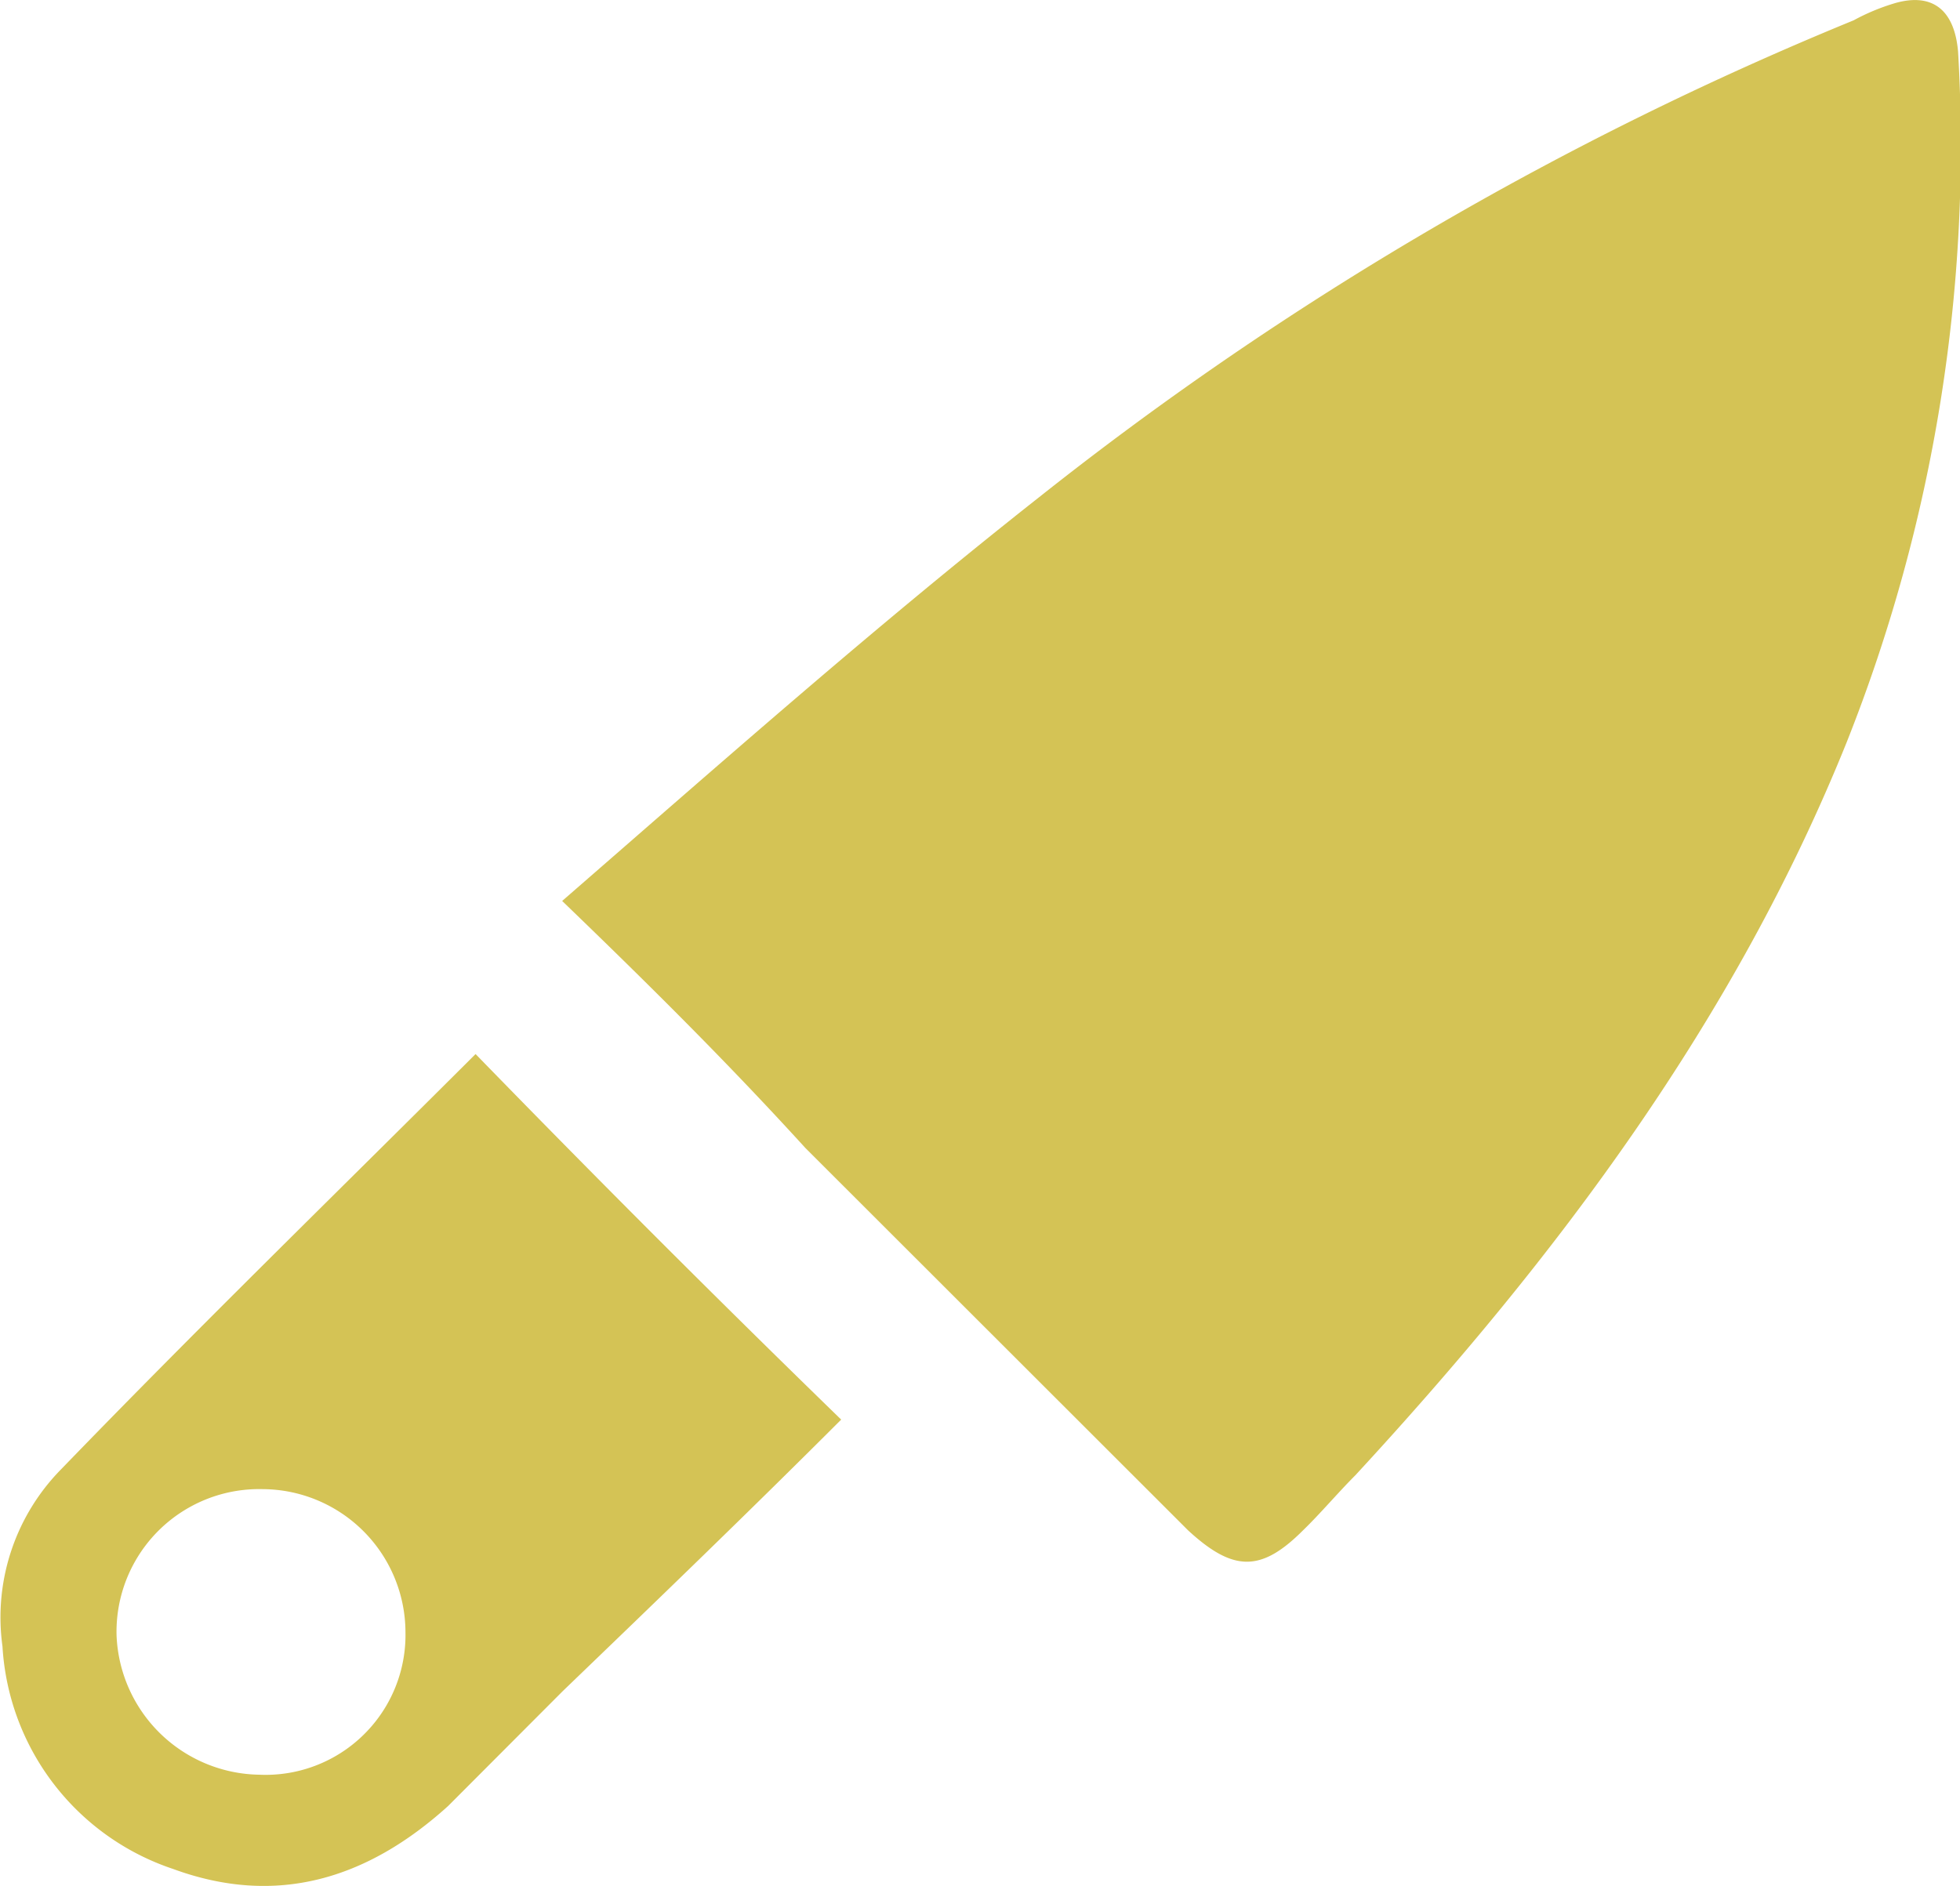
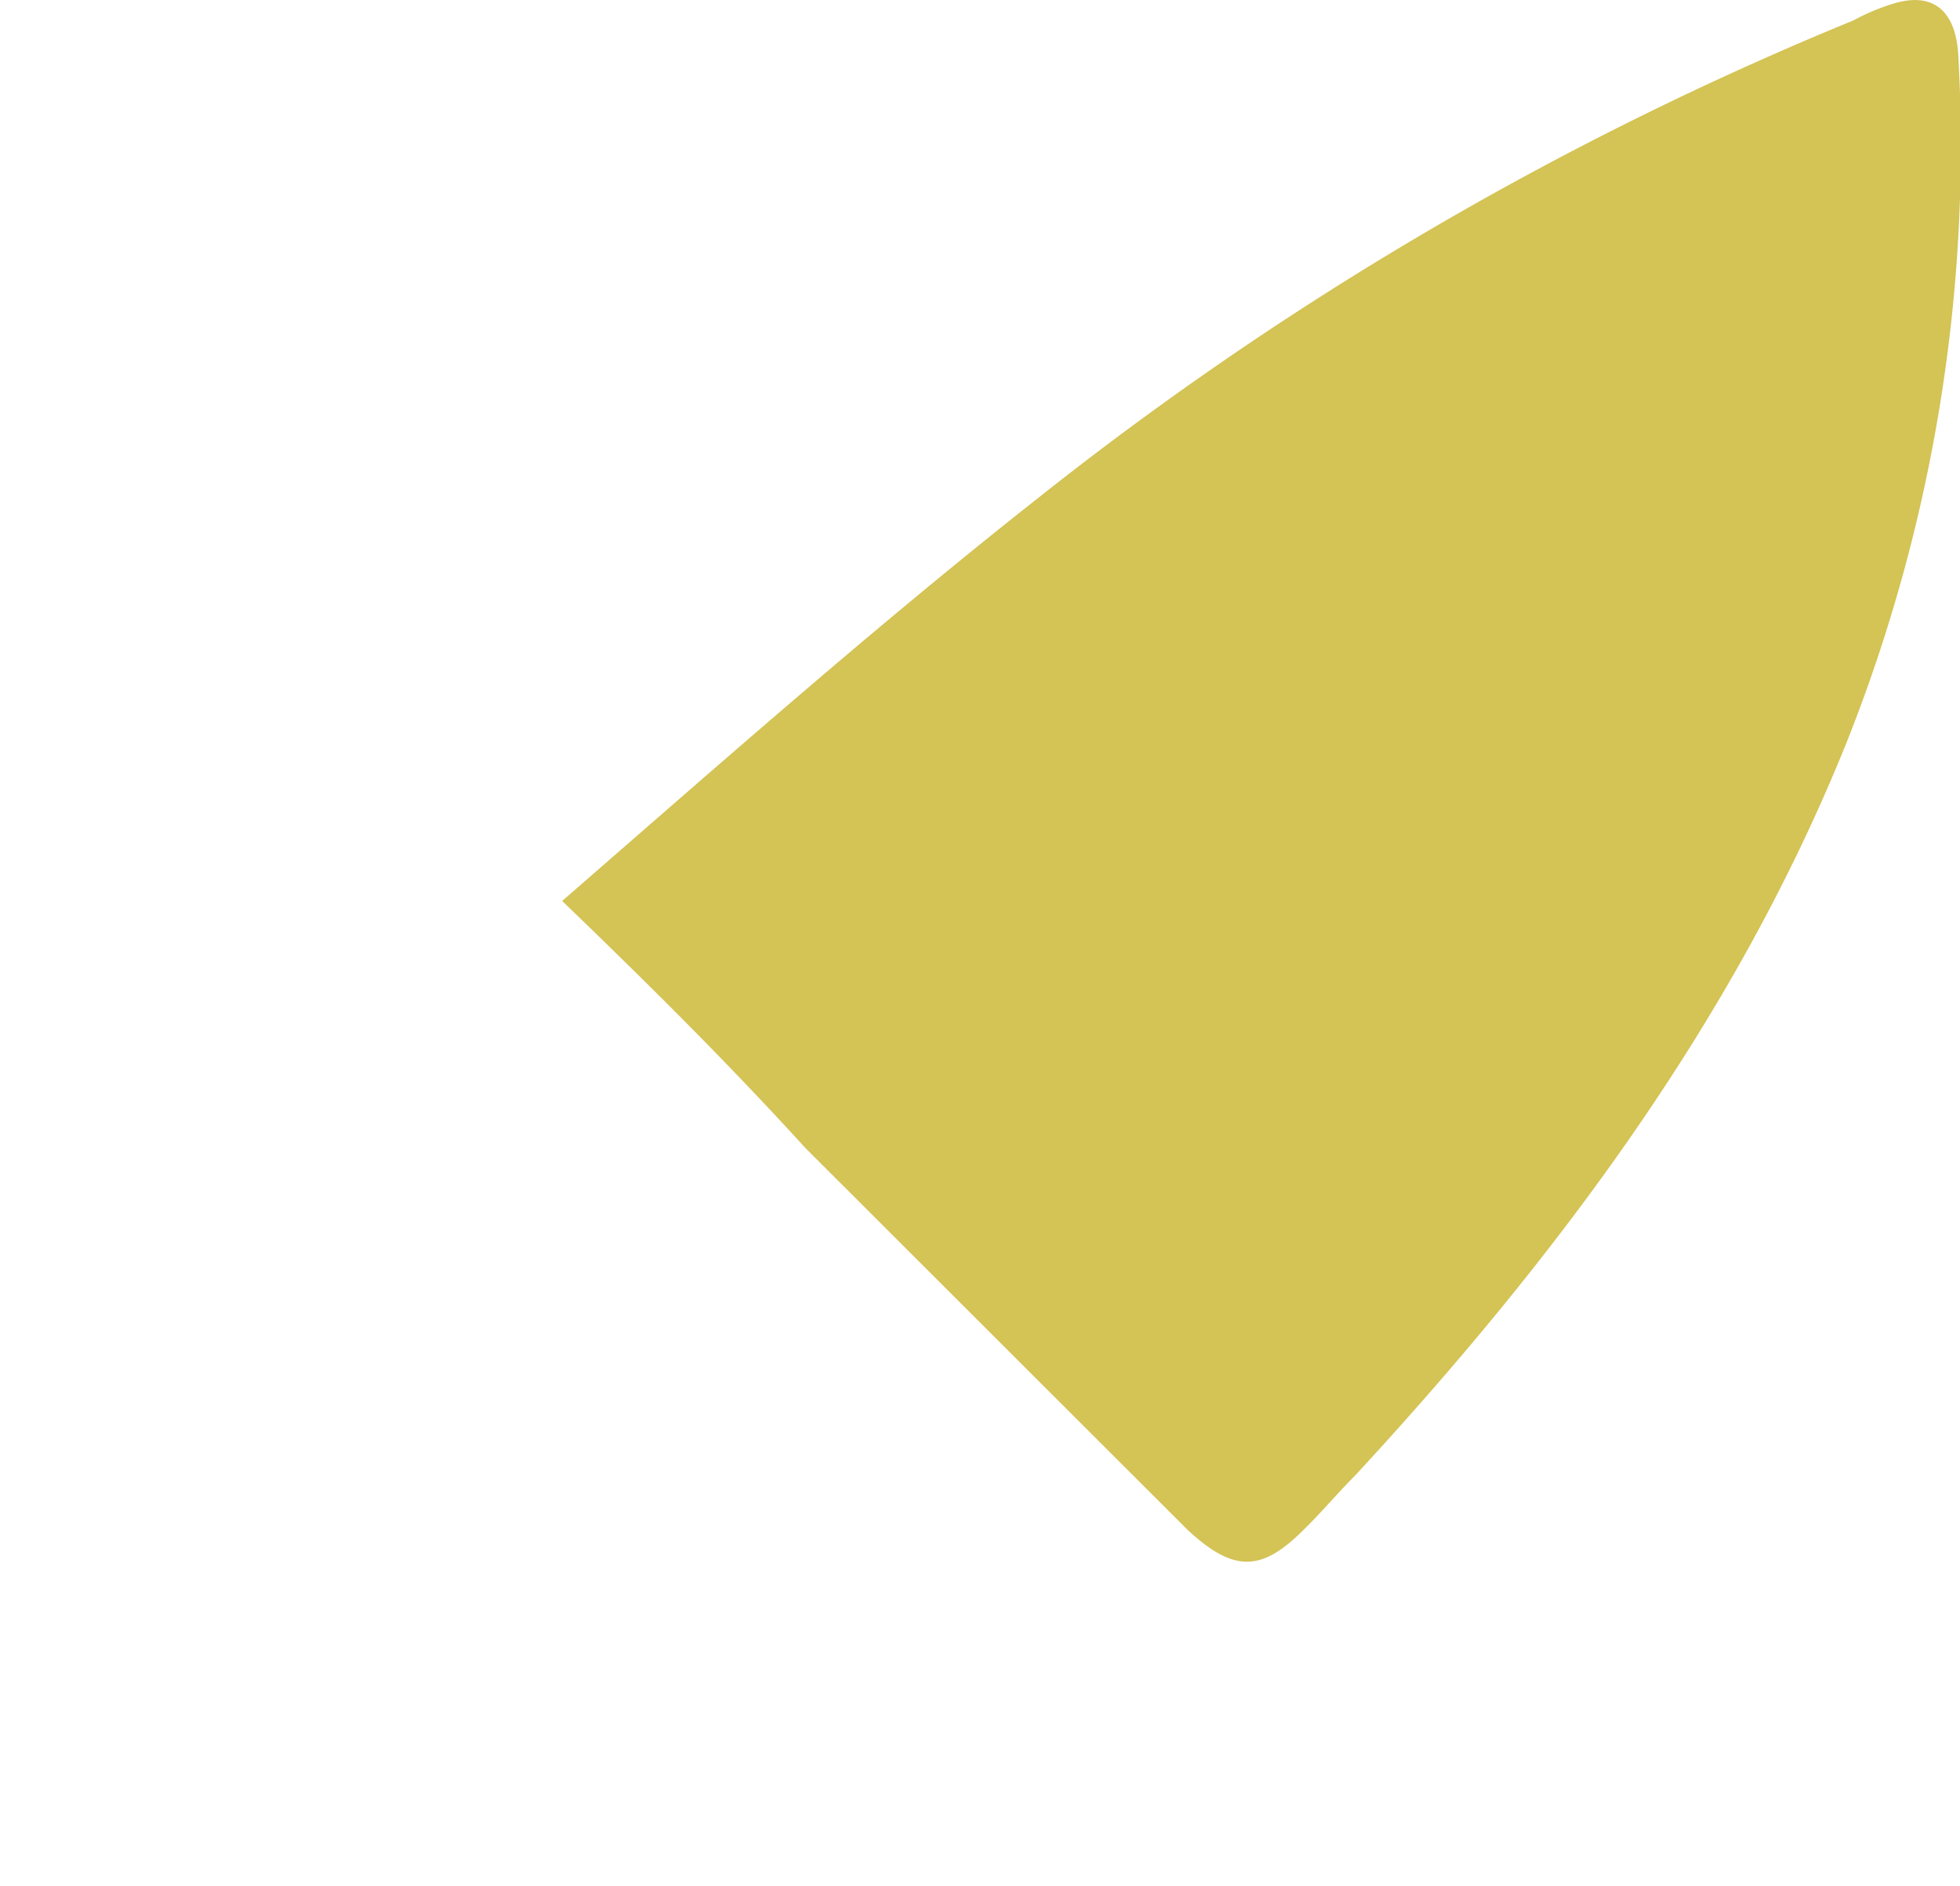
<svg xmlns="http://www.w3.org/2000/svg" id="Layer_1" data-name="Layer 1" viewBox="0 0 71.3 68.61">
  <defs>
    <style>.cls-1{fill:#d4c355;}</style>
  </defs>
  <title>knife_icon</title>
  <g id="wE10Y9">
    <path class="cls-1" d="M20.15,32.78c5.83-5.07,11.4-10,17.35-14.69A122.07,122.07,0,0,1,67.13.74,7.75,7.75,0,0,1,68.65.11C70-.27,70.8.36,70.93,1.88A58.72,58.72,0,0,1,66.88,27C62.82,37.09,56.37,45.7,49,53.68c-0.63.63-1.27,1.39-1.9,2-1.52,1.52-2.53,1.52-4.18,0L29,41.77C26.23,38.73,23.44,35.95,20.15,32.78Z" transform="translate(0.3 0)" />
-     <path class="cls-1" d="M17,38.35c4.31,4.43,8.61,8.74,13.3,13.3-3.29,3.29-6.71,6.59-10.13,9.88L16,65.71C13.06,68.37,9.76,69.38,6,68a9.1,9.1,0,0,1-6.21-8.1,7.68,7.68,0,0,1,2.15-6.46C6.85,48.36,11.92,43.42,17,38.35ZM9.26,54.18A5.19,5.19,0,0,0,3.94,59.5a5.28,5.28,0,0,0,5.19,5.07,5.09,5.09,0,0,0,5.32-5.19A5.22,5.22,0,0,0,9.26,54.18Z" transform="translate(0.3 0)" />
  </g>
</svg>